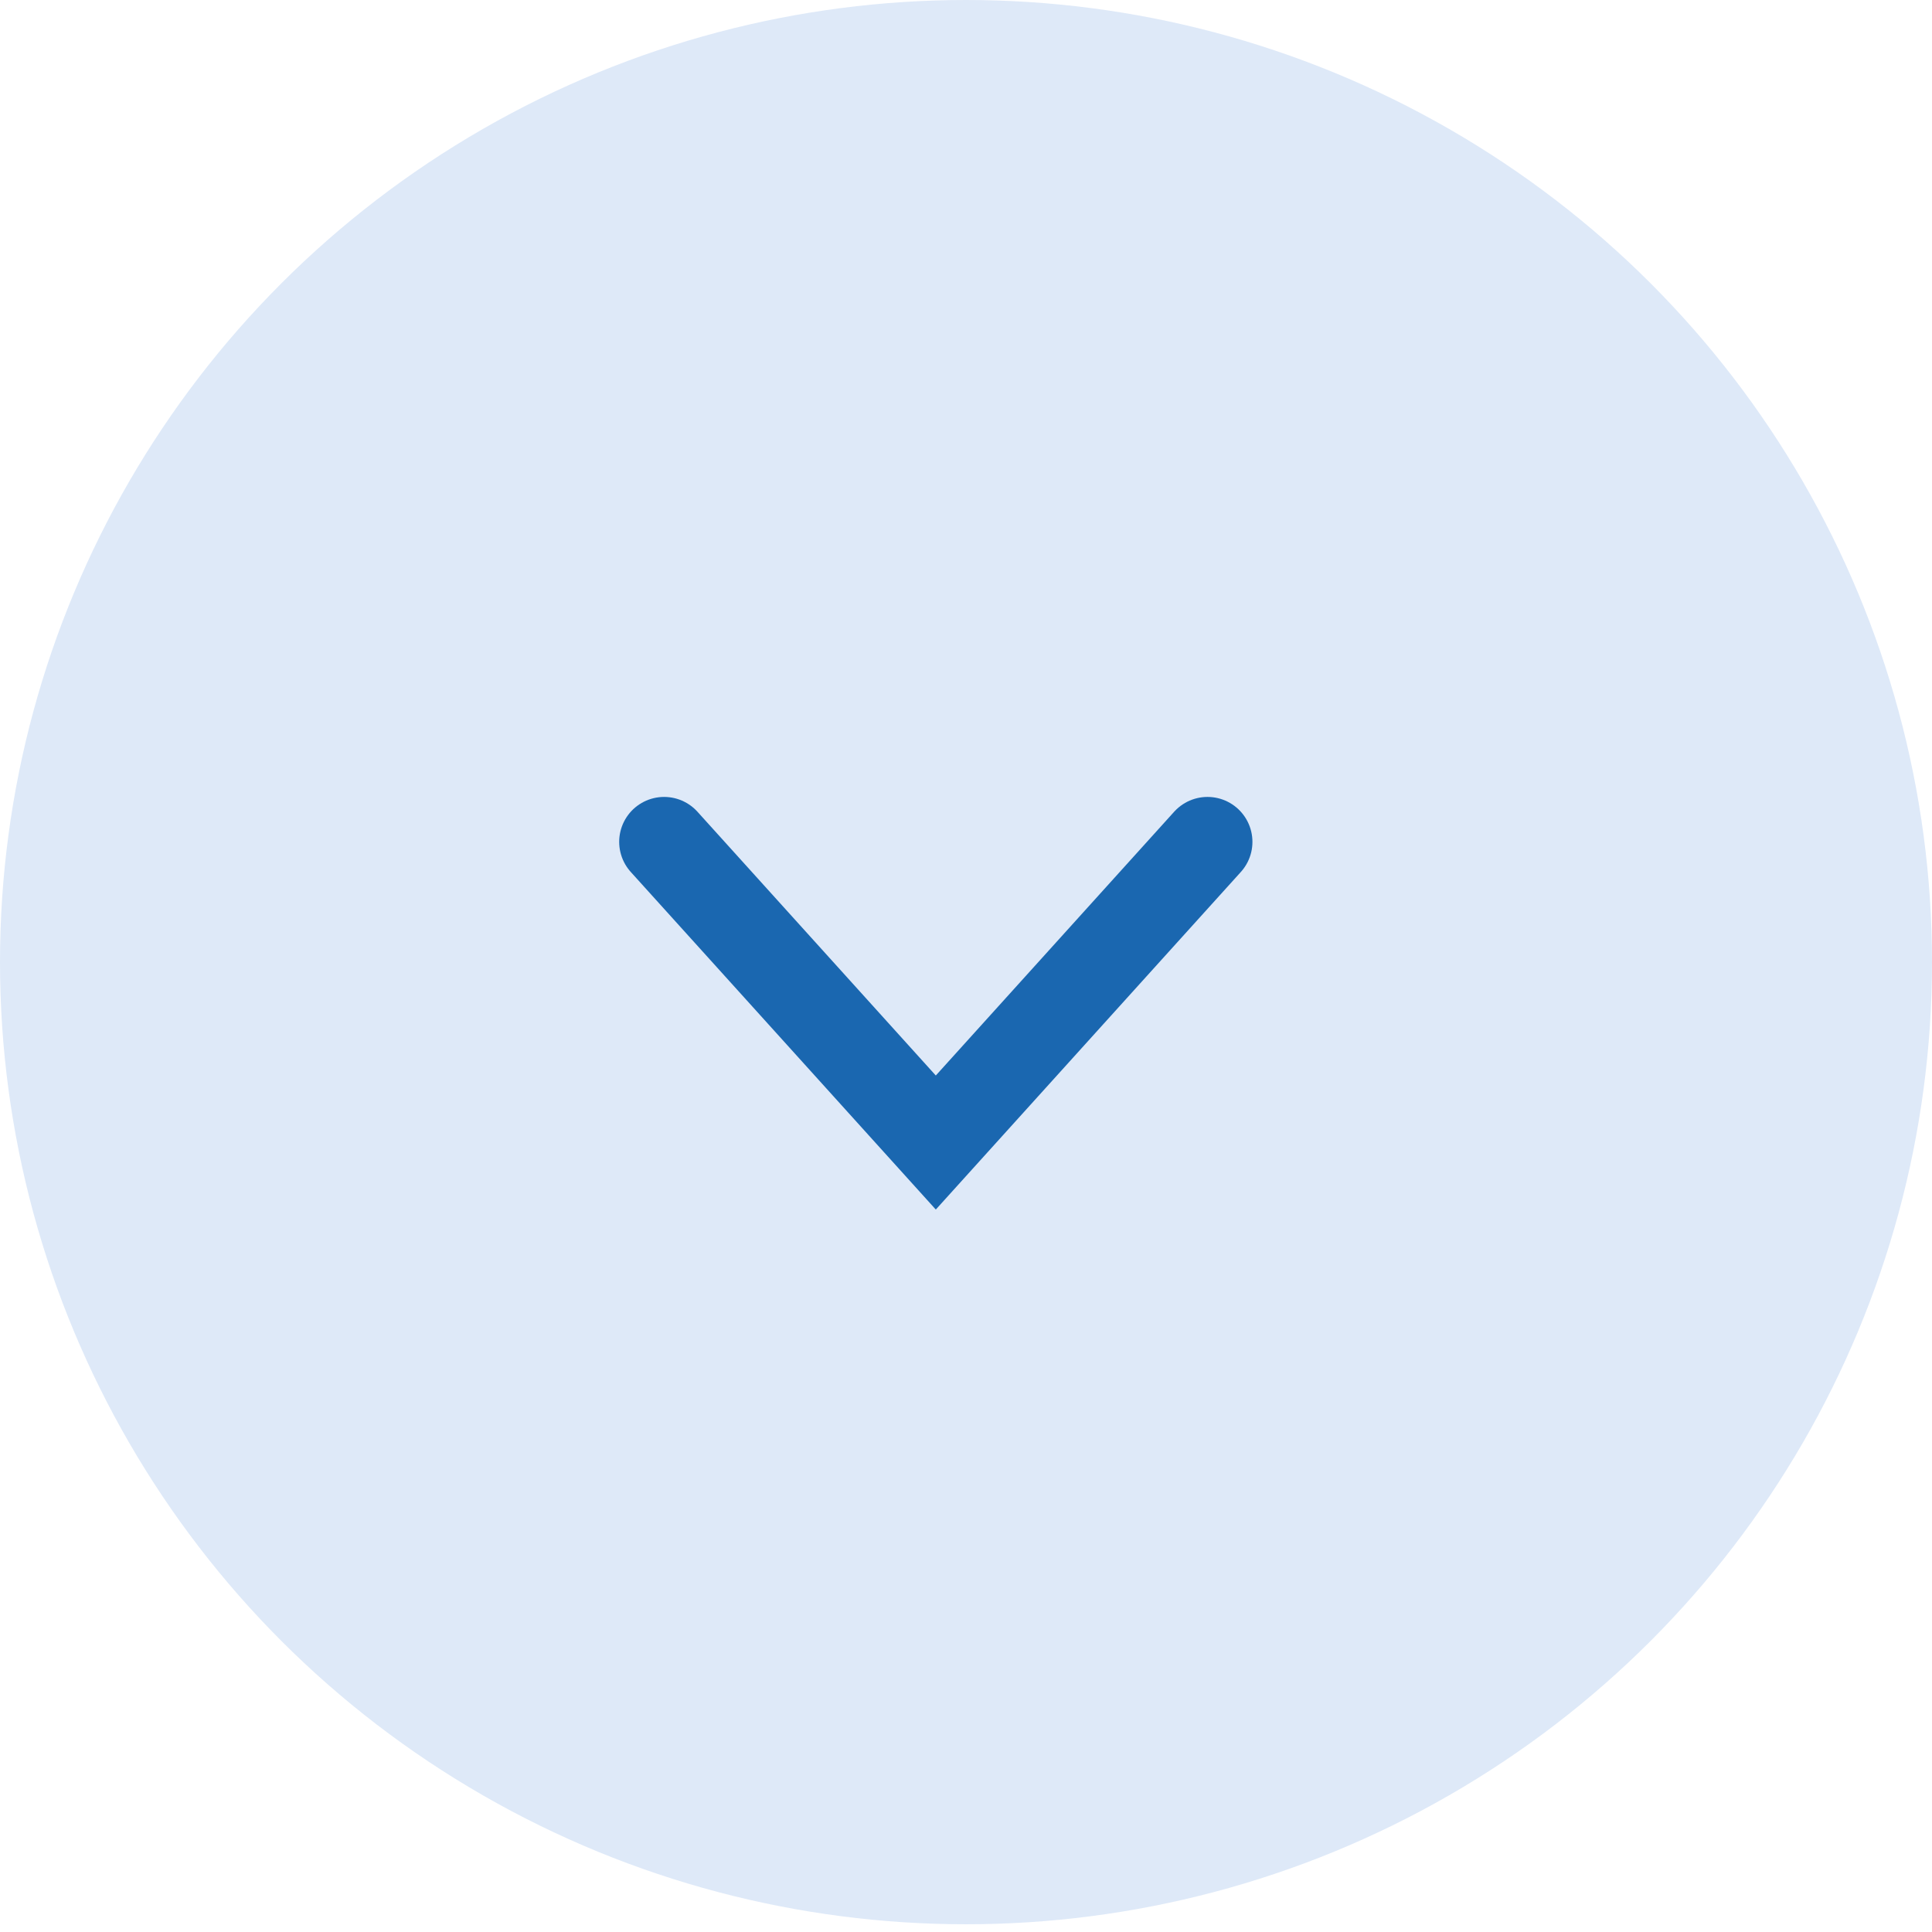
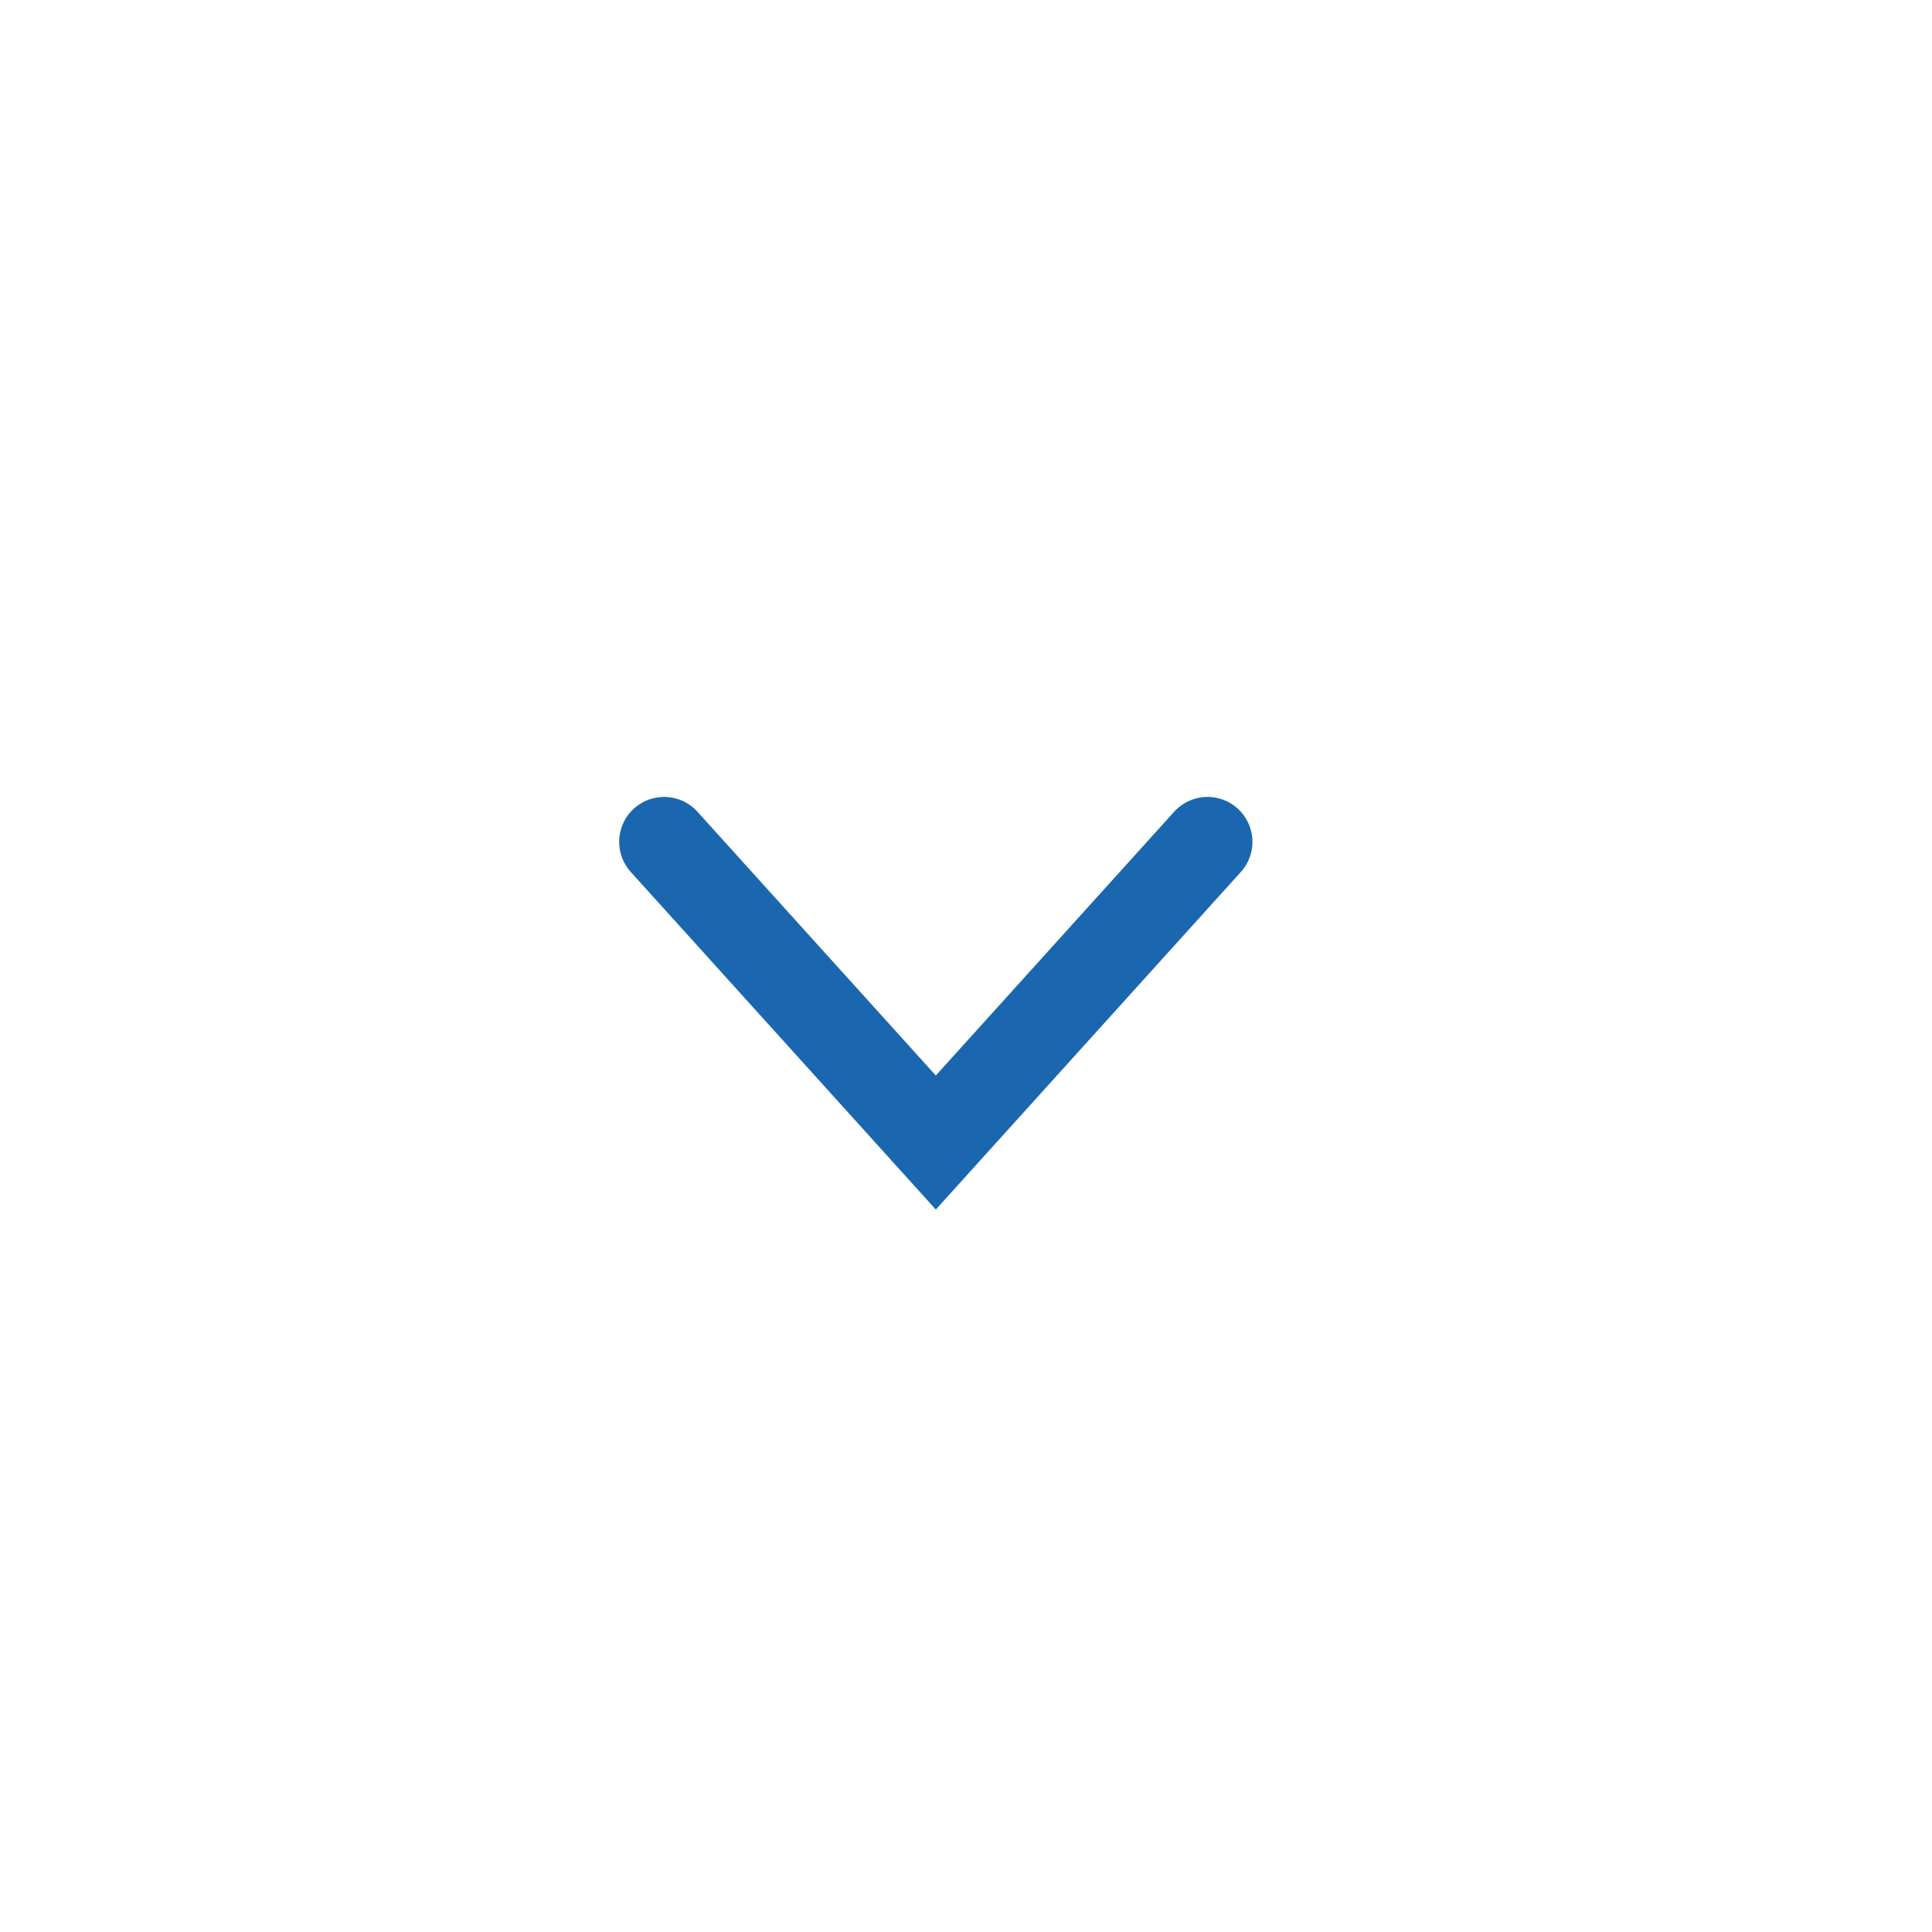
<svg xmlns="http://www.w3.org/2000/svg" width="43" height="43" viewBox="0 0 43 43" fill="none" aria-hidden="true">
-   <ellipse cx="21.5" cy="21.414" rx="21.5" ry="21.414" fill="#DEE9F8" />
  <path d="M14.781 18.737L20.828 25.429L26.875 18.737" stroke="#1A67B0" stroke-width="2" stroke-linecap="round" />
</svg>